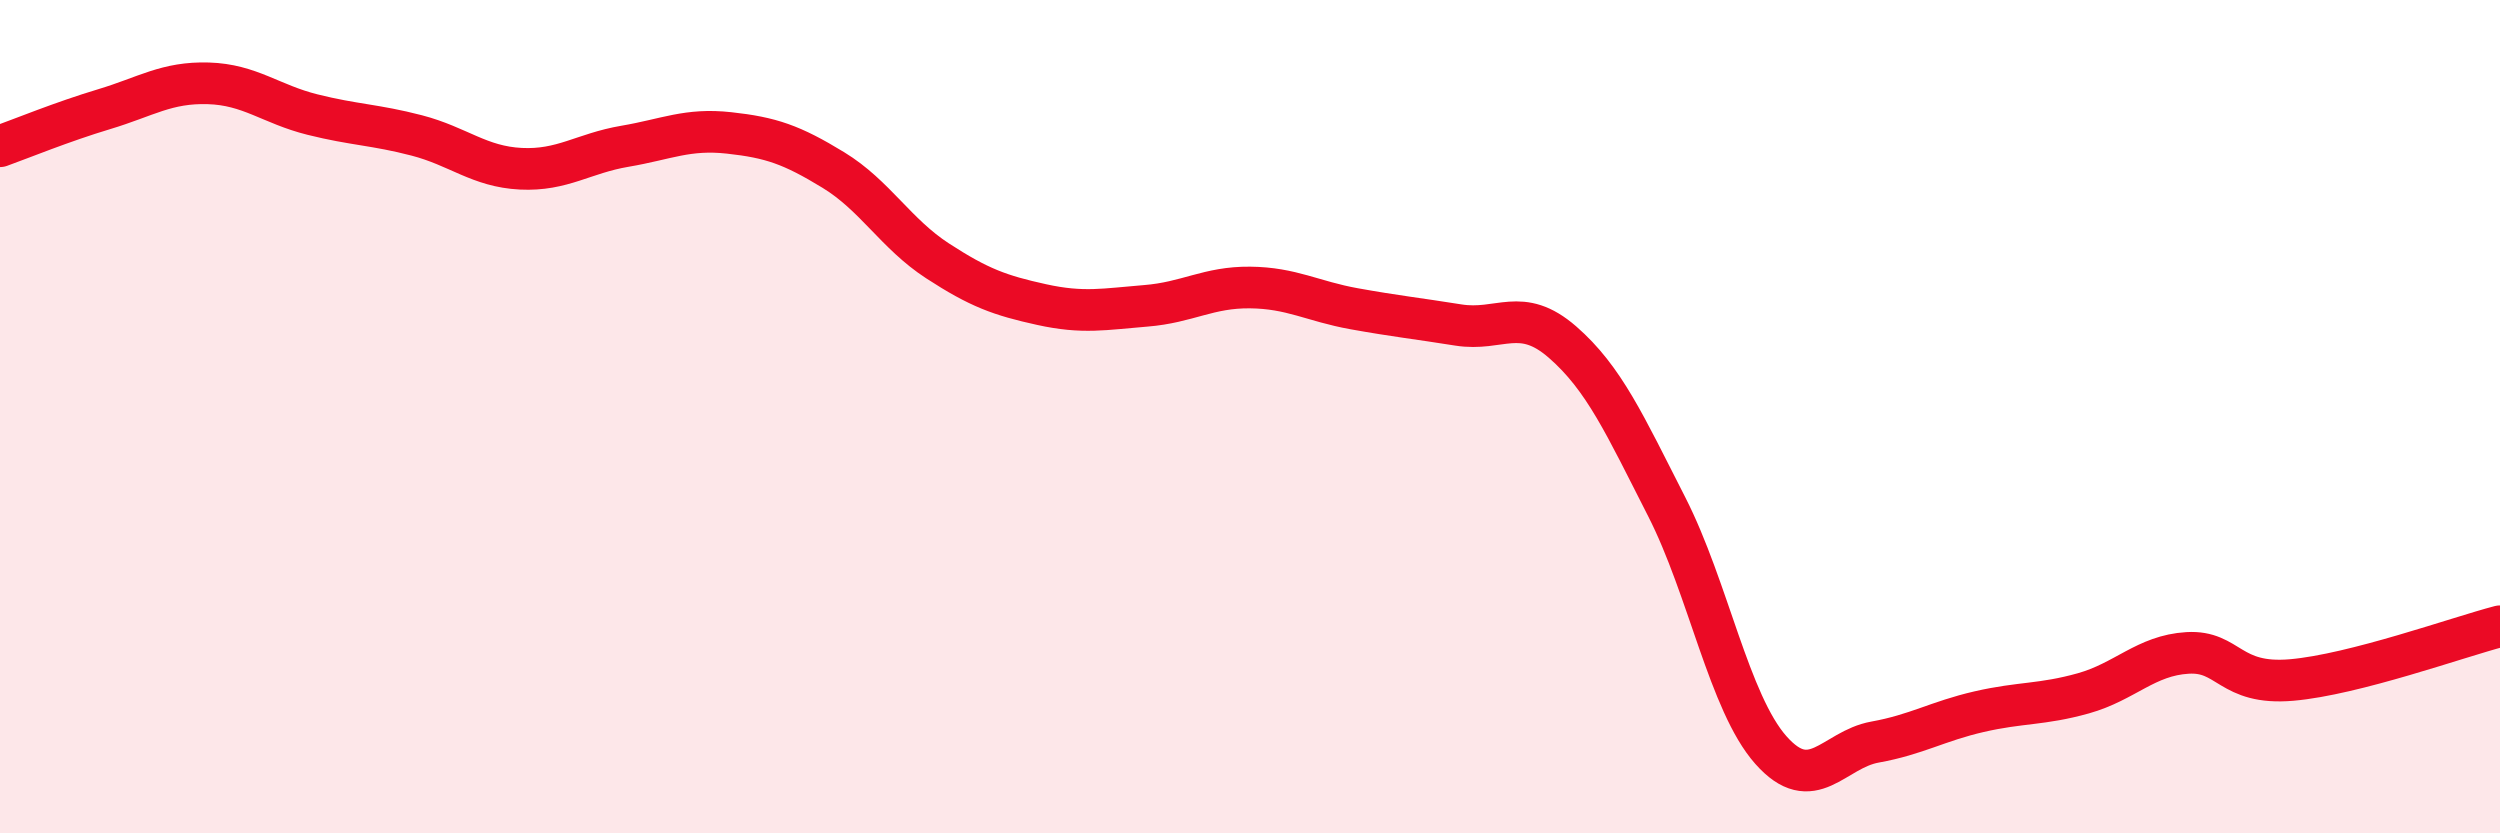
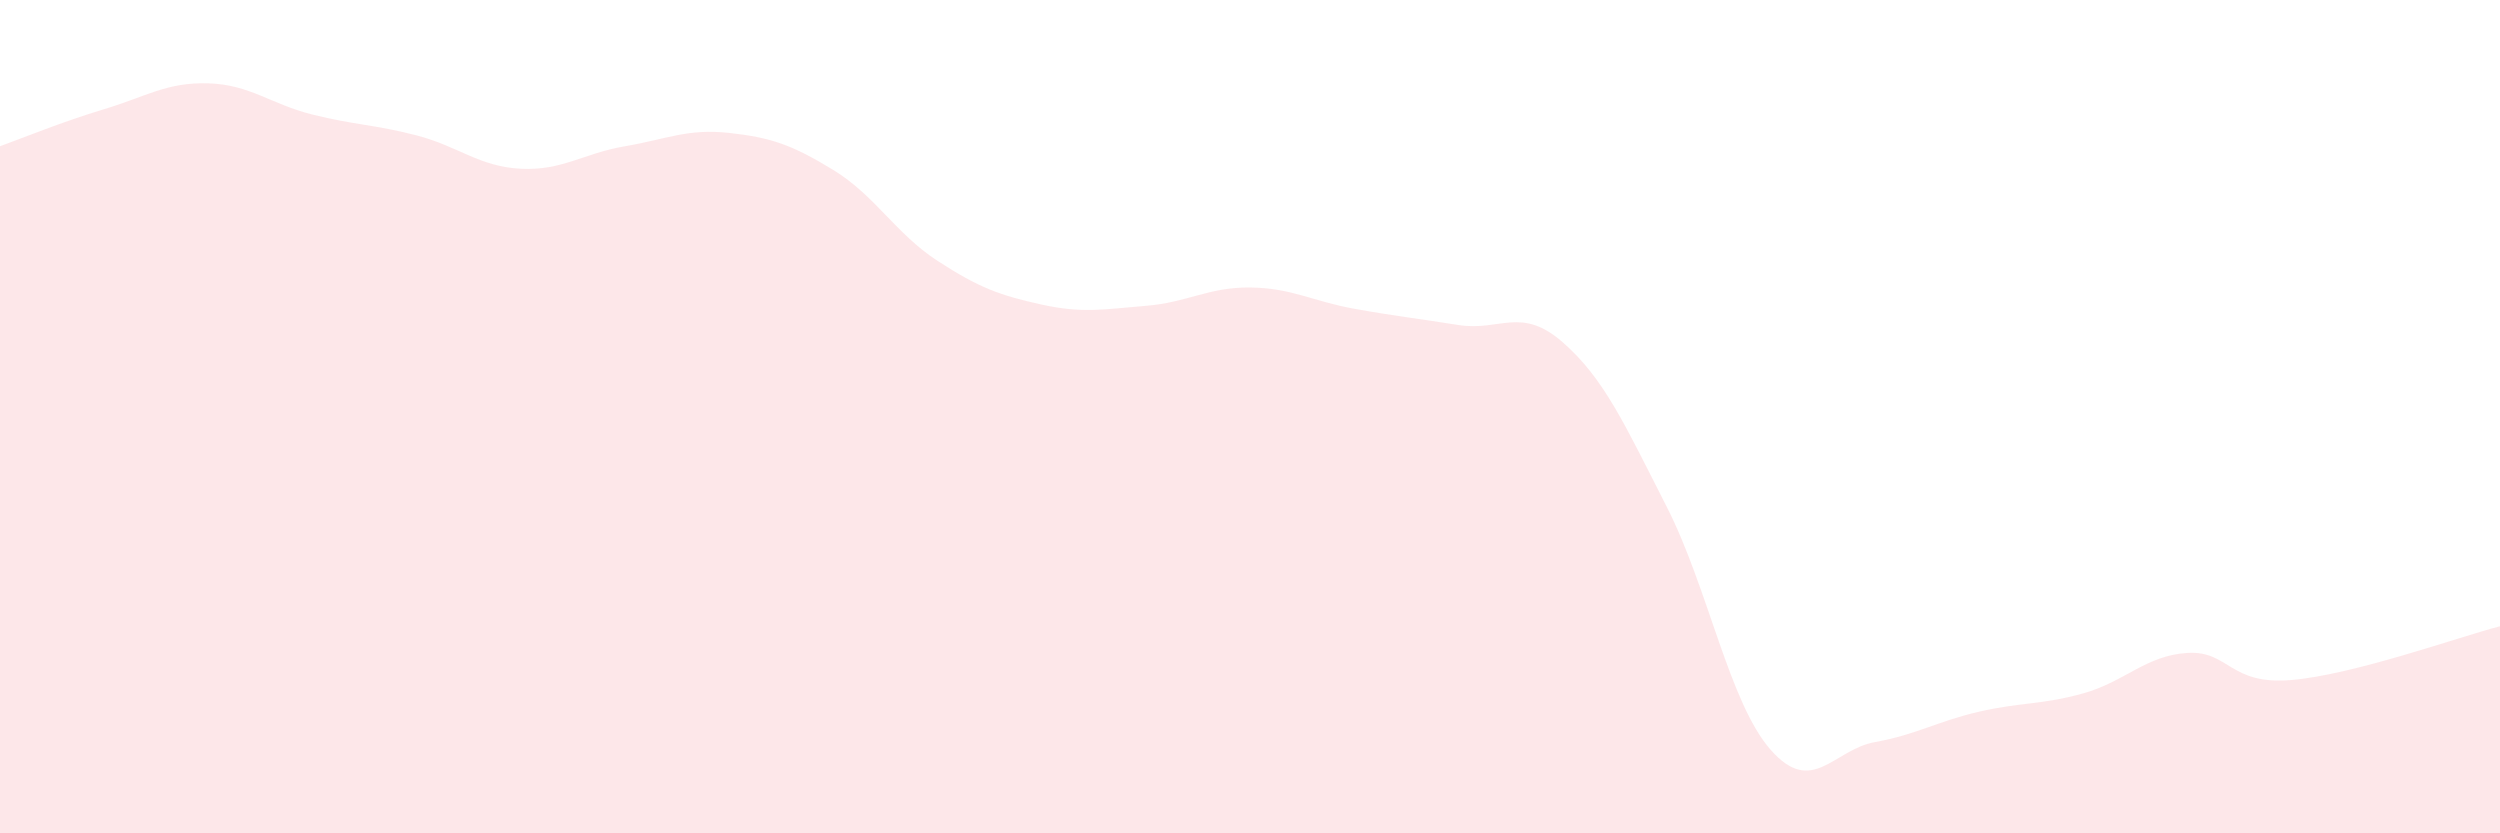
<svg xmlns="http://www.w3.org/2000/svg" width="60" height="20" viewBox="0 0 60 20">
  <path d="M 0,3.51 C 0.5,3.33 1.5,2.92 2.5,2.62 C 3.5,2.32 4,1.97 5,2 C 6,2.03 6.5,2.5 7.5,2.75 C 8.5,3 9,2.99 10,3.25 C 11,3.51 11.5,4 12.5,4.05 C 13.5,4.1 14,3.68 15,3.51 C 16,3.34 16.5,3.08 17.5,3.19 C 18.5,3.3 19,3.47 20,4.08 C 21,4.69 21.5,5.61 22.5,6.26 C 23.5,6.91 24,7.09 25,7.31 C 26,7.53 26.5,7.42 27.5,7.34 C 28.5,7.26 29,6.89 30,6.9 C 31,6.91 31.5,7.23 32.5,7.41 C 33.5,7.59 34,7.64 35,7.8 C 36,7.96 36.5,7.34 37.5,8.21 C 38.5,9.08 39,10.2 40,12.16 C 41,14.12 41.5,16.87 42.5,18 C 43.5,19.13 44,17.99 45,17.81 C 46,17.63 46.5,17.31 47.5,17.08 C 48.5,16.85 49,16.92 50,16.64 C 51,16.36 51.5,15.73 52.5,15.67 C 53.5,15.61 53.5,16.45 55,16.32 C 56.5,16.19 59,15.29 60,15.03L60 20L0 20Z" fill="#EB0A25" opacity="0.1" stroke-linecap="round" stroke-linejoin="round" />
-   <path d="M 0,3.51 C 0.5,3.33 1.5,2.92 2.5,2.62 C 3.5,2.32 4,1.97 5,2 C 6,2.03 6.5,2.5 7.5,2.75 C 8.5,3 9,2.99 10,3.25 C 11,3.51 11.5,4 12.5,4.05 C 13.5,4.1 14,3.68 15,3.51 C 16,3.34 16.5,3.08 17.5,3.19 C 18.5,3.3 19,3.47 20,4.08 C 21,4.69 21.5,5.61 22.5,6.26 C 23.5,6.91 24,7.09 25,7.31 C 26,7.53 26.5,7.42 27.5,7.34 C 28.5,7.26 29,6.89 30,6.9 C 31,6.91 31.5,7.23 32.5,7.41 C 33.5,7.59 34,7.64 35,7.8 C 36,7.96 36.5,7.34 37.5,8.21 C 38.5,9.08 39,10.2 40,12.16 C 41,14.12 41.5,16.87 42.5,18 C 43.5,19.13 44,17.99 45,17.81 C 46,17.63 46.5,17.31 47.5,17.08 C 48.5,16.85 49,16.92 50,16.64 C 51,16.36 51.5,15.73 52.5,15.67 C 53.5,15.61 53.5,16.45 55,16.32 C 56.5,16.19 59,15.29 60,15.03" stroke="#EB0A25" stroke-width="1" fill="none" stroke-linecap="round" stroke-linejoin="round" />
</svg>